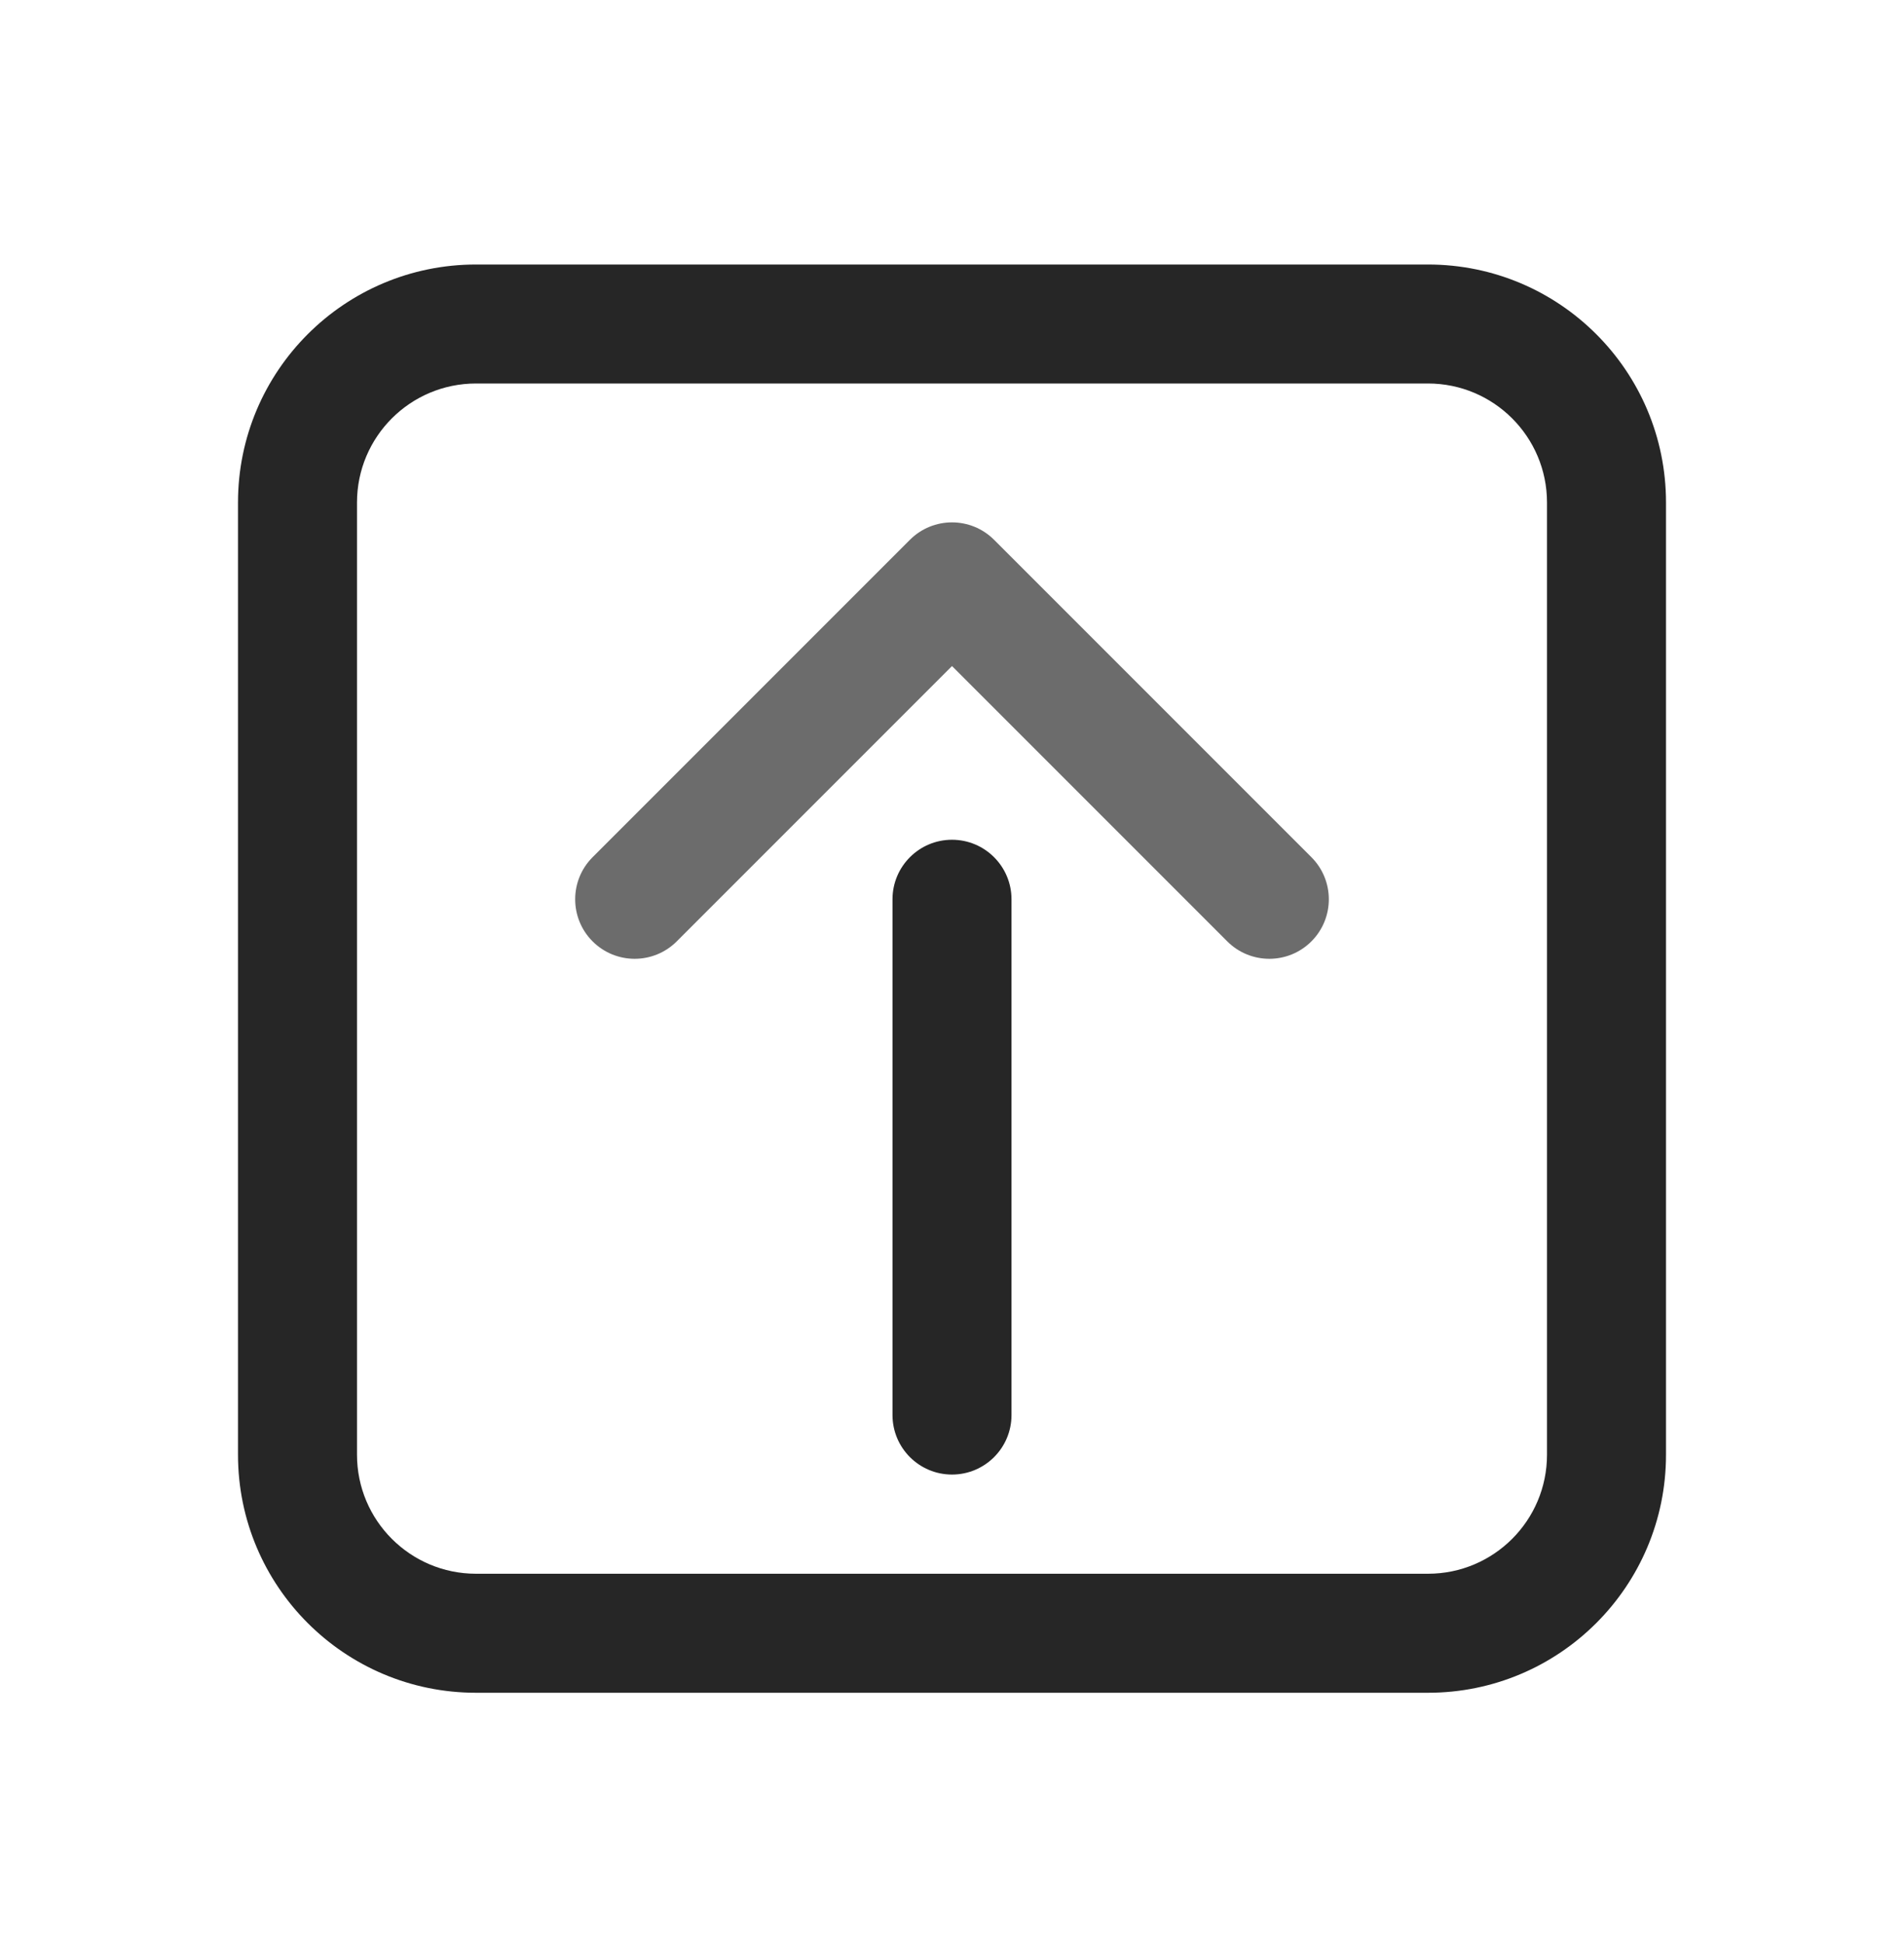
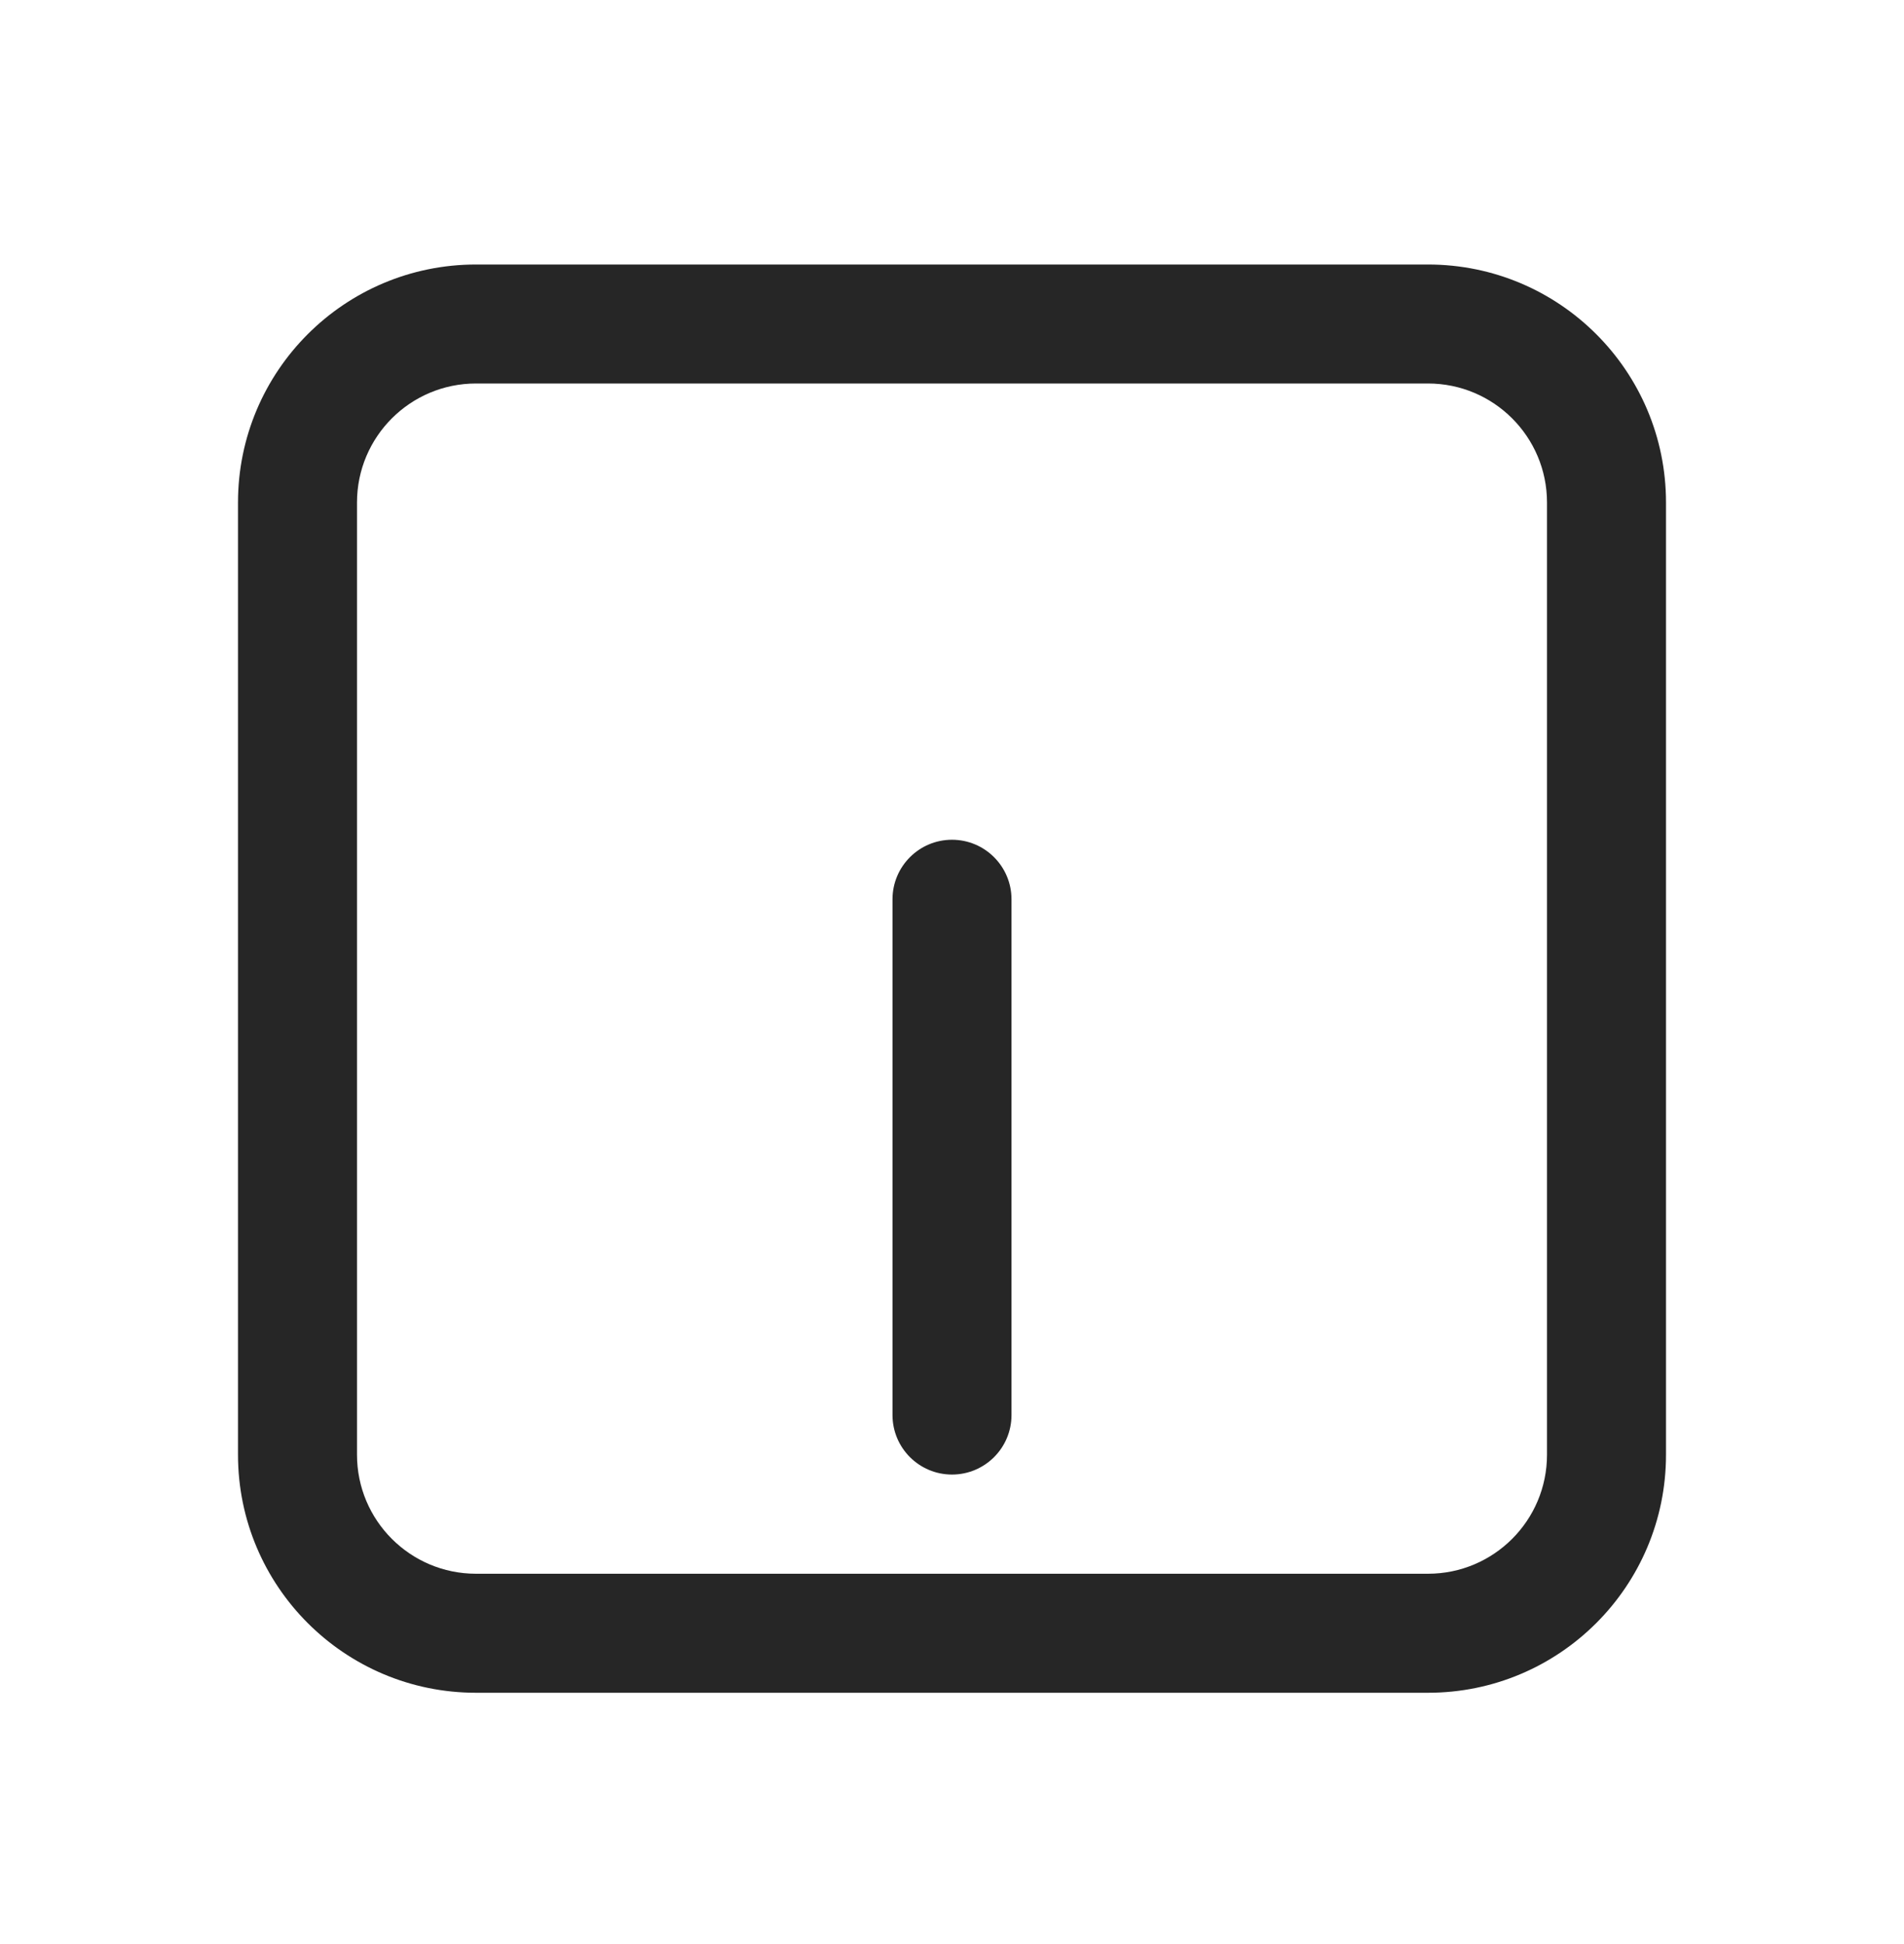
<svg xmlns="http://www.w3.org/2000/svg" width="48" height="49" viewBox="0 0 48 49" fill="none">
  <path fill-rule="evenodd" clip-rule="evenodd" d="M12 6.667H36C39.314 6.667 42 9.353 42 12.666V36.666C42 39.98 39.314 42.666 36 42.666H12C8.686 42.666 6 39.98 6 36.666V12.666C6 9.353 8.686 6.667 12 6.667ZM12 9.666C10.343 9.666 9 11.01 9 12.666V36.666C9 38.323 10.343 39.666 12 39.666H36C37.657 39.666 39 38.323 39 36.666V12.666C39 11.01 37.657 9.666 36 9.666H12ZM25.5 22.666V35.666C25.5 36.495 24.828 37.166 24 37.166C23.172 37.166 22.5 36.495 22.5 35.666V22.666C22.5 21.838 23.172 21.166 24 21.166C24.828 21.166 25.5 21.838 25.5 22.666Z" fill="#262626" />
-   <path fill-rule="evenodd" clip-rule="evenodd" d="M30.939 23.727C31.525 24.313 32.475 24.313 33.061 23.727C33.646 23.141 33.646 22.192 33.061 21.606L25.061 13.606C24.475 13.02 23.525 13.02 22.939 13.606L14.939 21.606C14.354 22.192 14.354 23.141 14.939 23.727C15.525 24.313 16.475 24.313 17.061 23.727L24 16.788L30.939 23.727Z" fill="#6C6C6C" />
</svg>